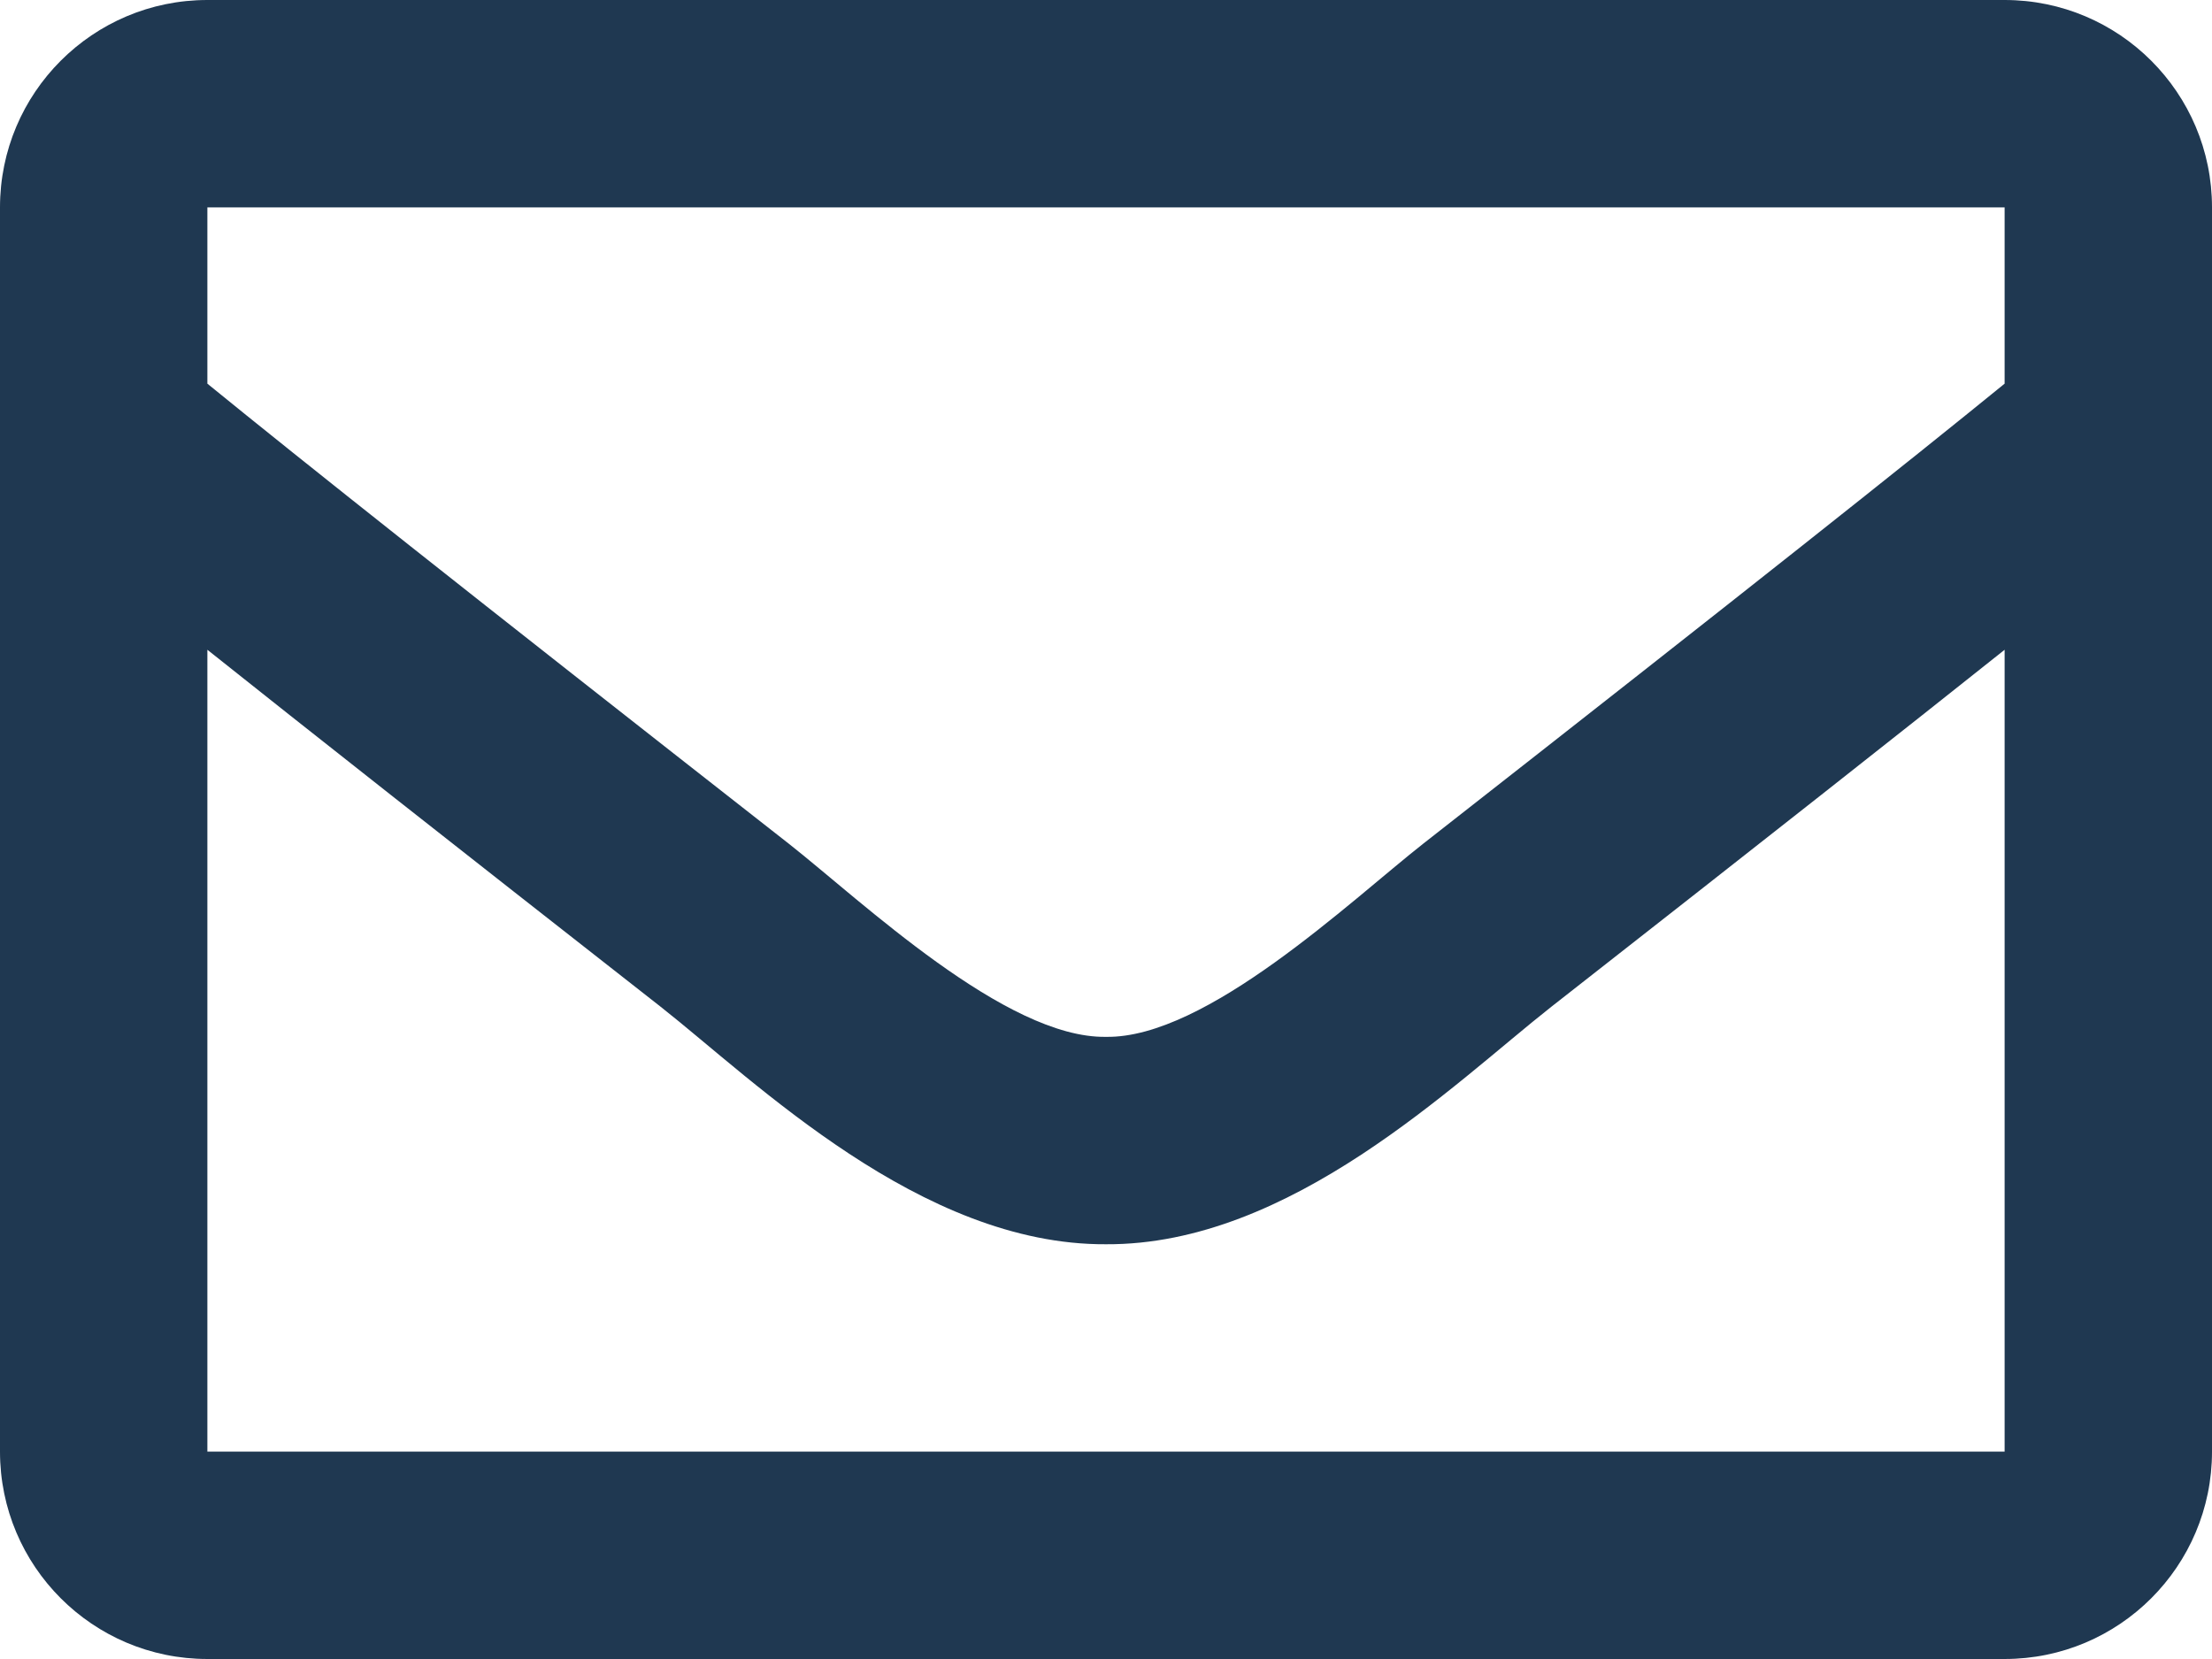
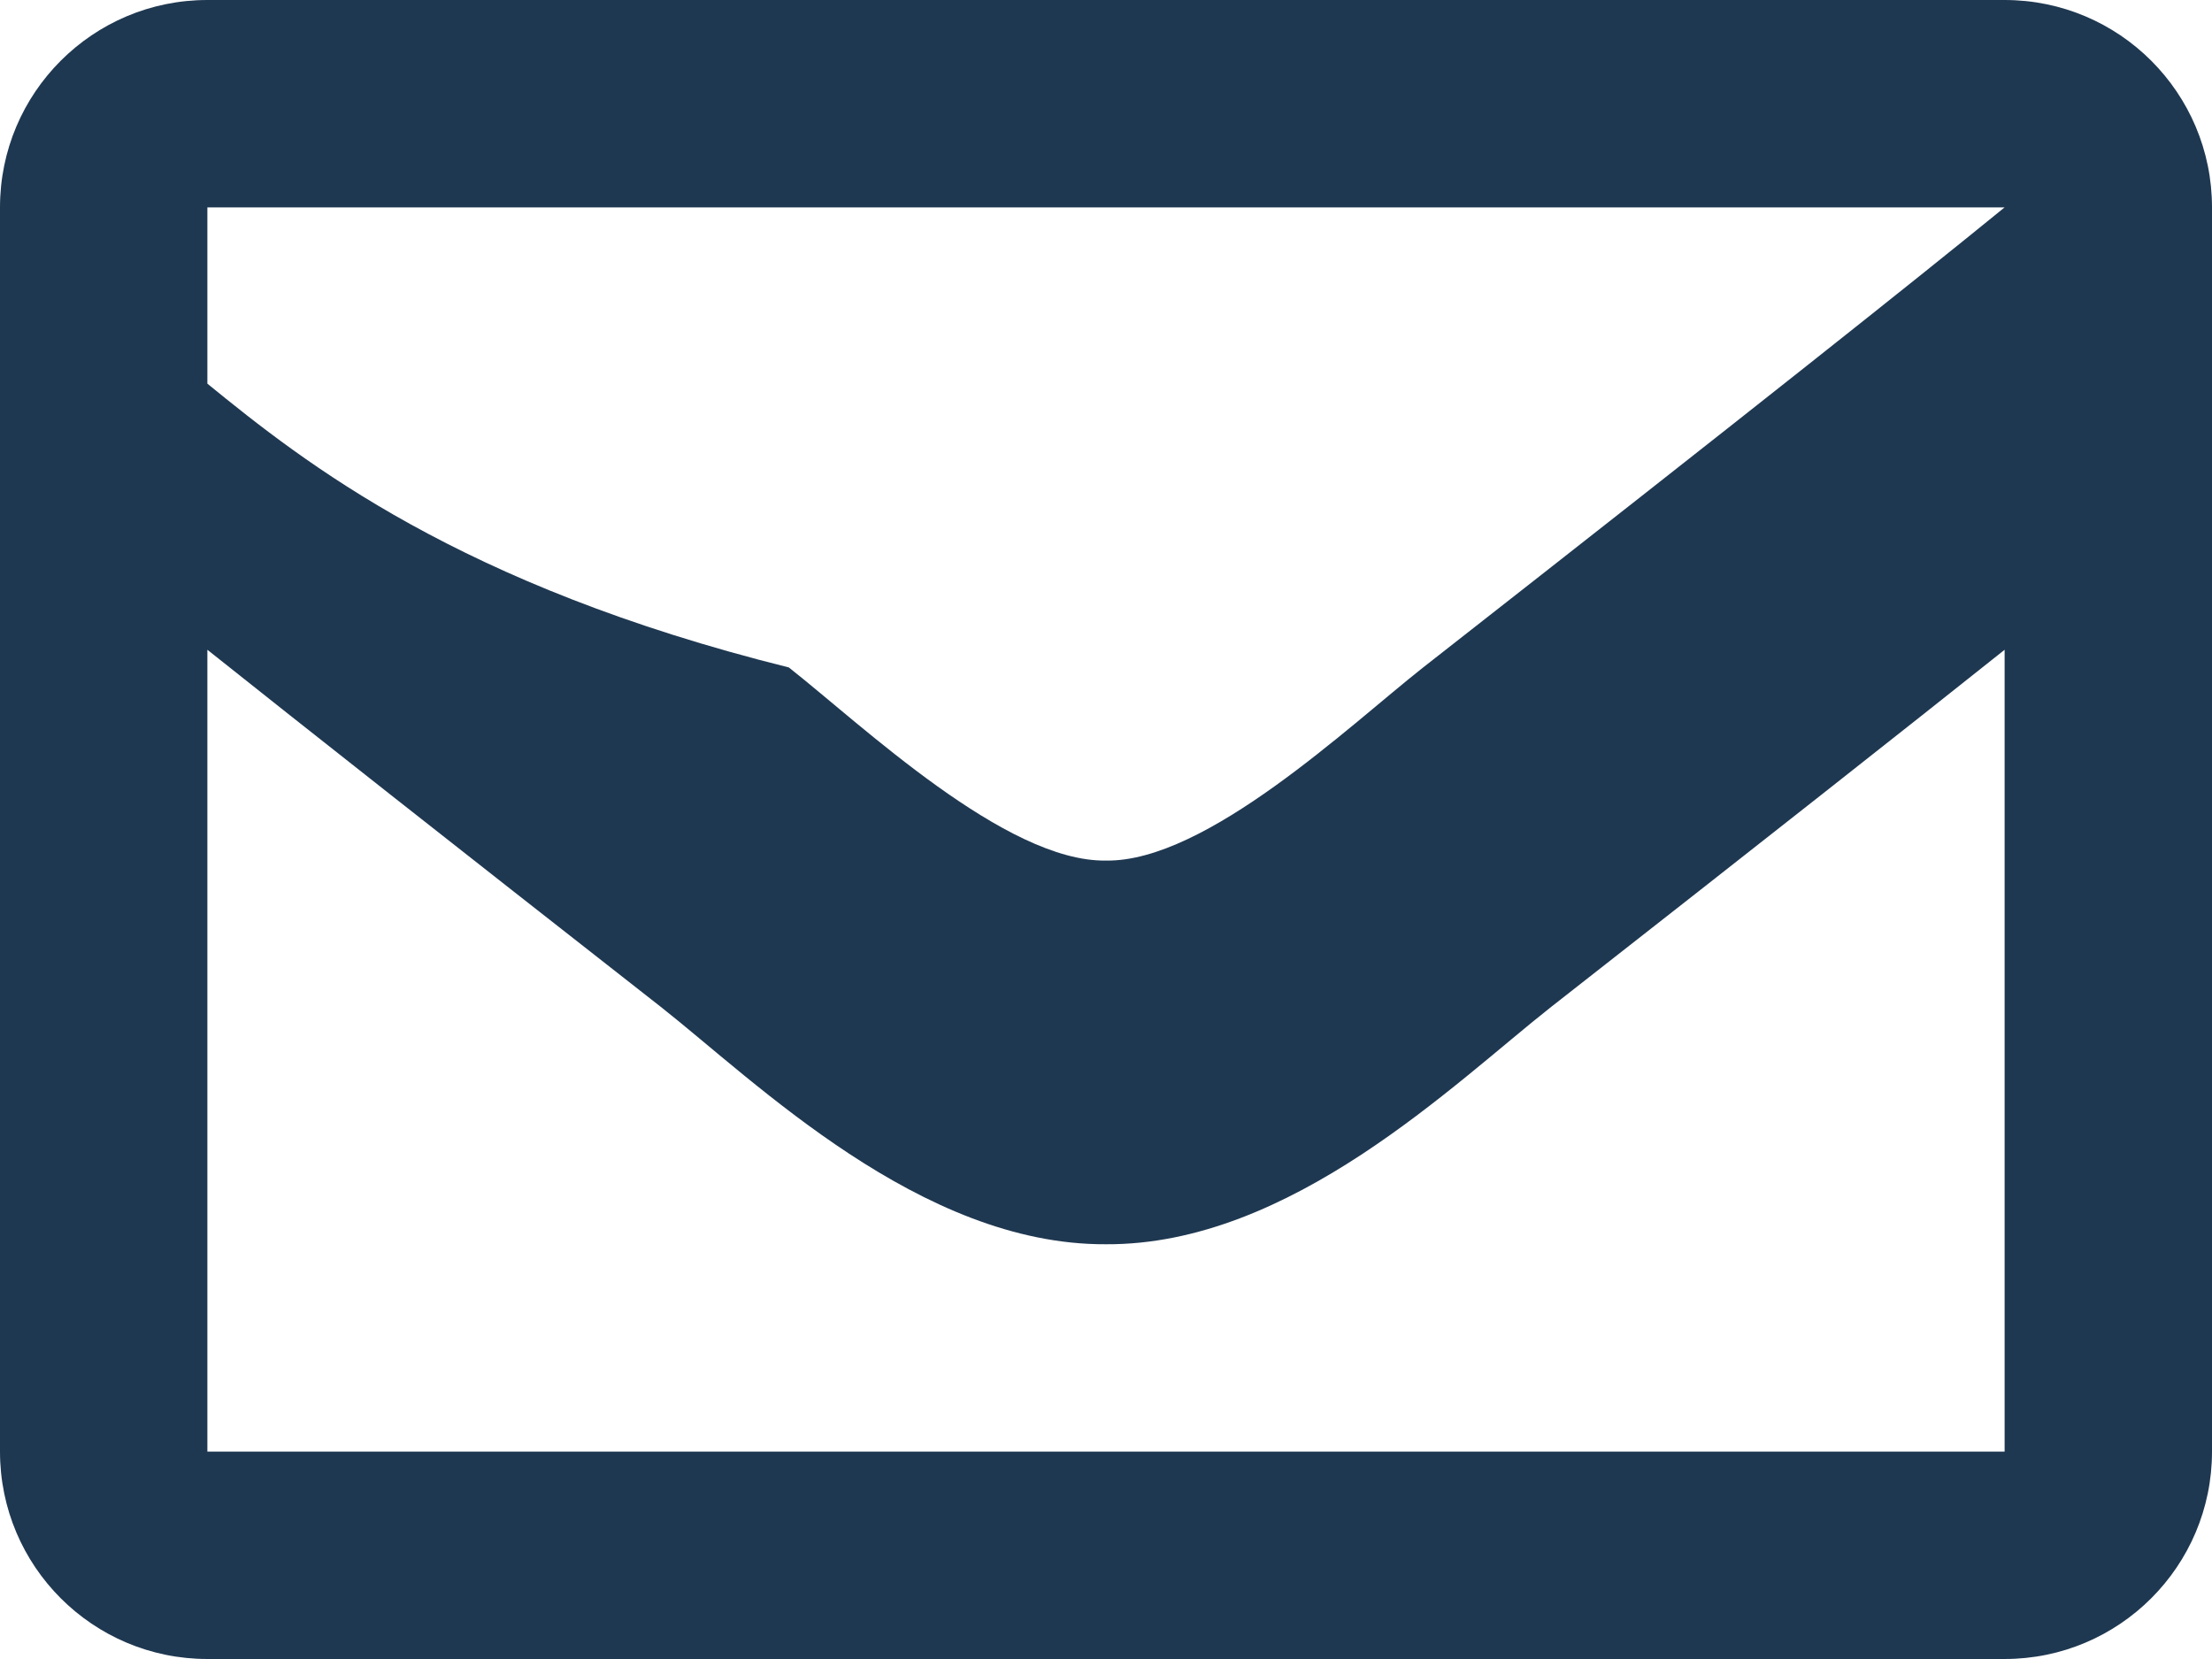
<svg xmlns="http://www.w3.org/2000/svg" version="1.1" id="Calque_1" focusable="false" x="0px" y="0px" width="595.281px" height="446.461px" viewBox="0 197.715 595.281 446.461" enable-background="new 0 197.715 595.281 446.461" xml:space="preserve">
-   <path fill="#1F3851" d="M539.472,197.715H55.808C24.985,197.715,0,222.701,0,253.522v334.846c0,30.822,24.985,55.808,55.808,55.808  h483.665c30.822,0,55.809-24.985,55.809-55.808V253.522C595.281,222.701,570.294,197.715,539.472,197.715z M539.472,253.522v47.442  c-26.068,21.229-67.629,54.239-156.479,123.812c-19.58,15.401-58.365,52.403-85.354,51.972  c-26.983,0.437-65.782-36.575-85.354-51.972C123.451,355.215,81.88,322.197,55.808,300.965v-47.442H539.472z M55.808,588.368  V372.576c26.641,21.22,64.421,50.997,122.007,96.09c25.412,20.003,69.915,64.162,119.826,63.894  c49.666,0.269,93.604-43.25,119.814-63.885c57.584-45.091,95.375-74.876,122.018-96.097v215.79H55.808z" />
+   <path fill="#1F3851" d="M539.472,197.715H55.808C24.985,197.715,0,222.701,0,253.522v334.846c0,30.822,24.985,55.808,55.808,55.808  h483.665c30.822,0,55.809-24.985,55.809-55.808V253.522C595.281,222.701,570.294,197.715,539.472,197.715z M539.472,253.522c-26.068,21.229-67.629,54.239-156.479,123.812c-19.58,15.401-58.365,52.403-85.354,51.972  c-26.983,0.437-65.782-36.575-85.354-51.972C123.451,355.215,81.88,322.197,55.808,300.965v-47.442H539.472z M55.808,588.368  V372.576c26.641,21.22,64.421,50.997,122.007,96.09c25.412,20.003,69.915,64.162,119.826,63.894  c49.666,0.269,93.604-43.25,119.814-63.885c57.584-45.091,95.375-74.876,122.018-96.097v215.79H55.808z" />
</svg>